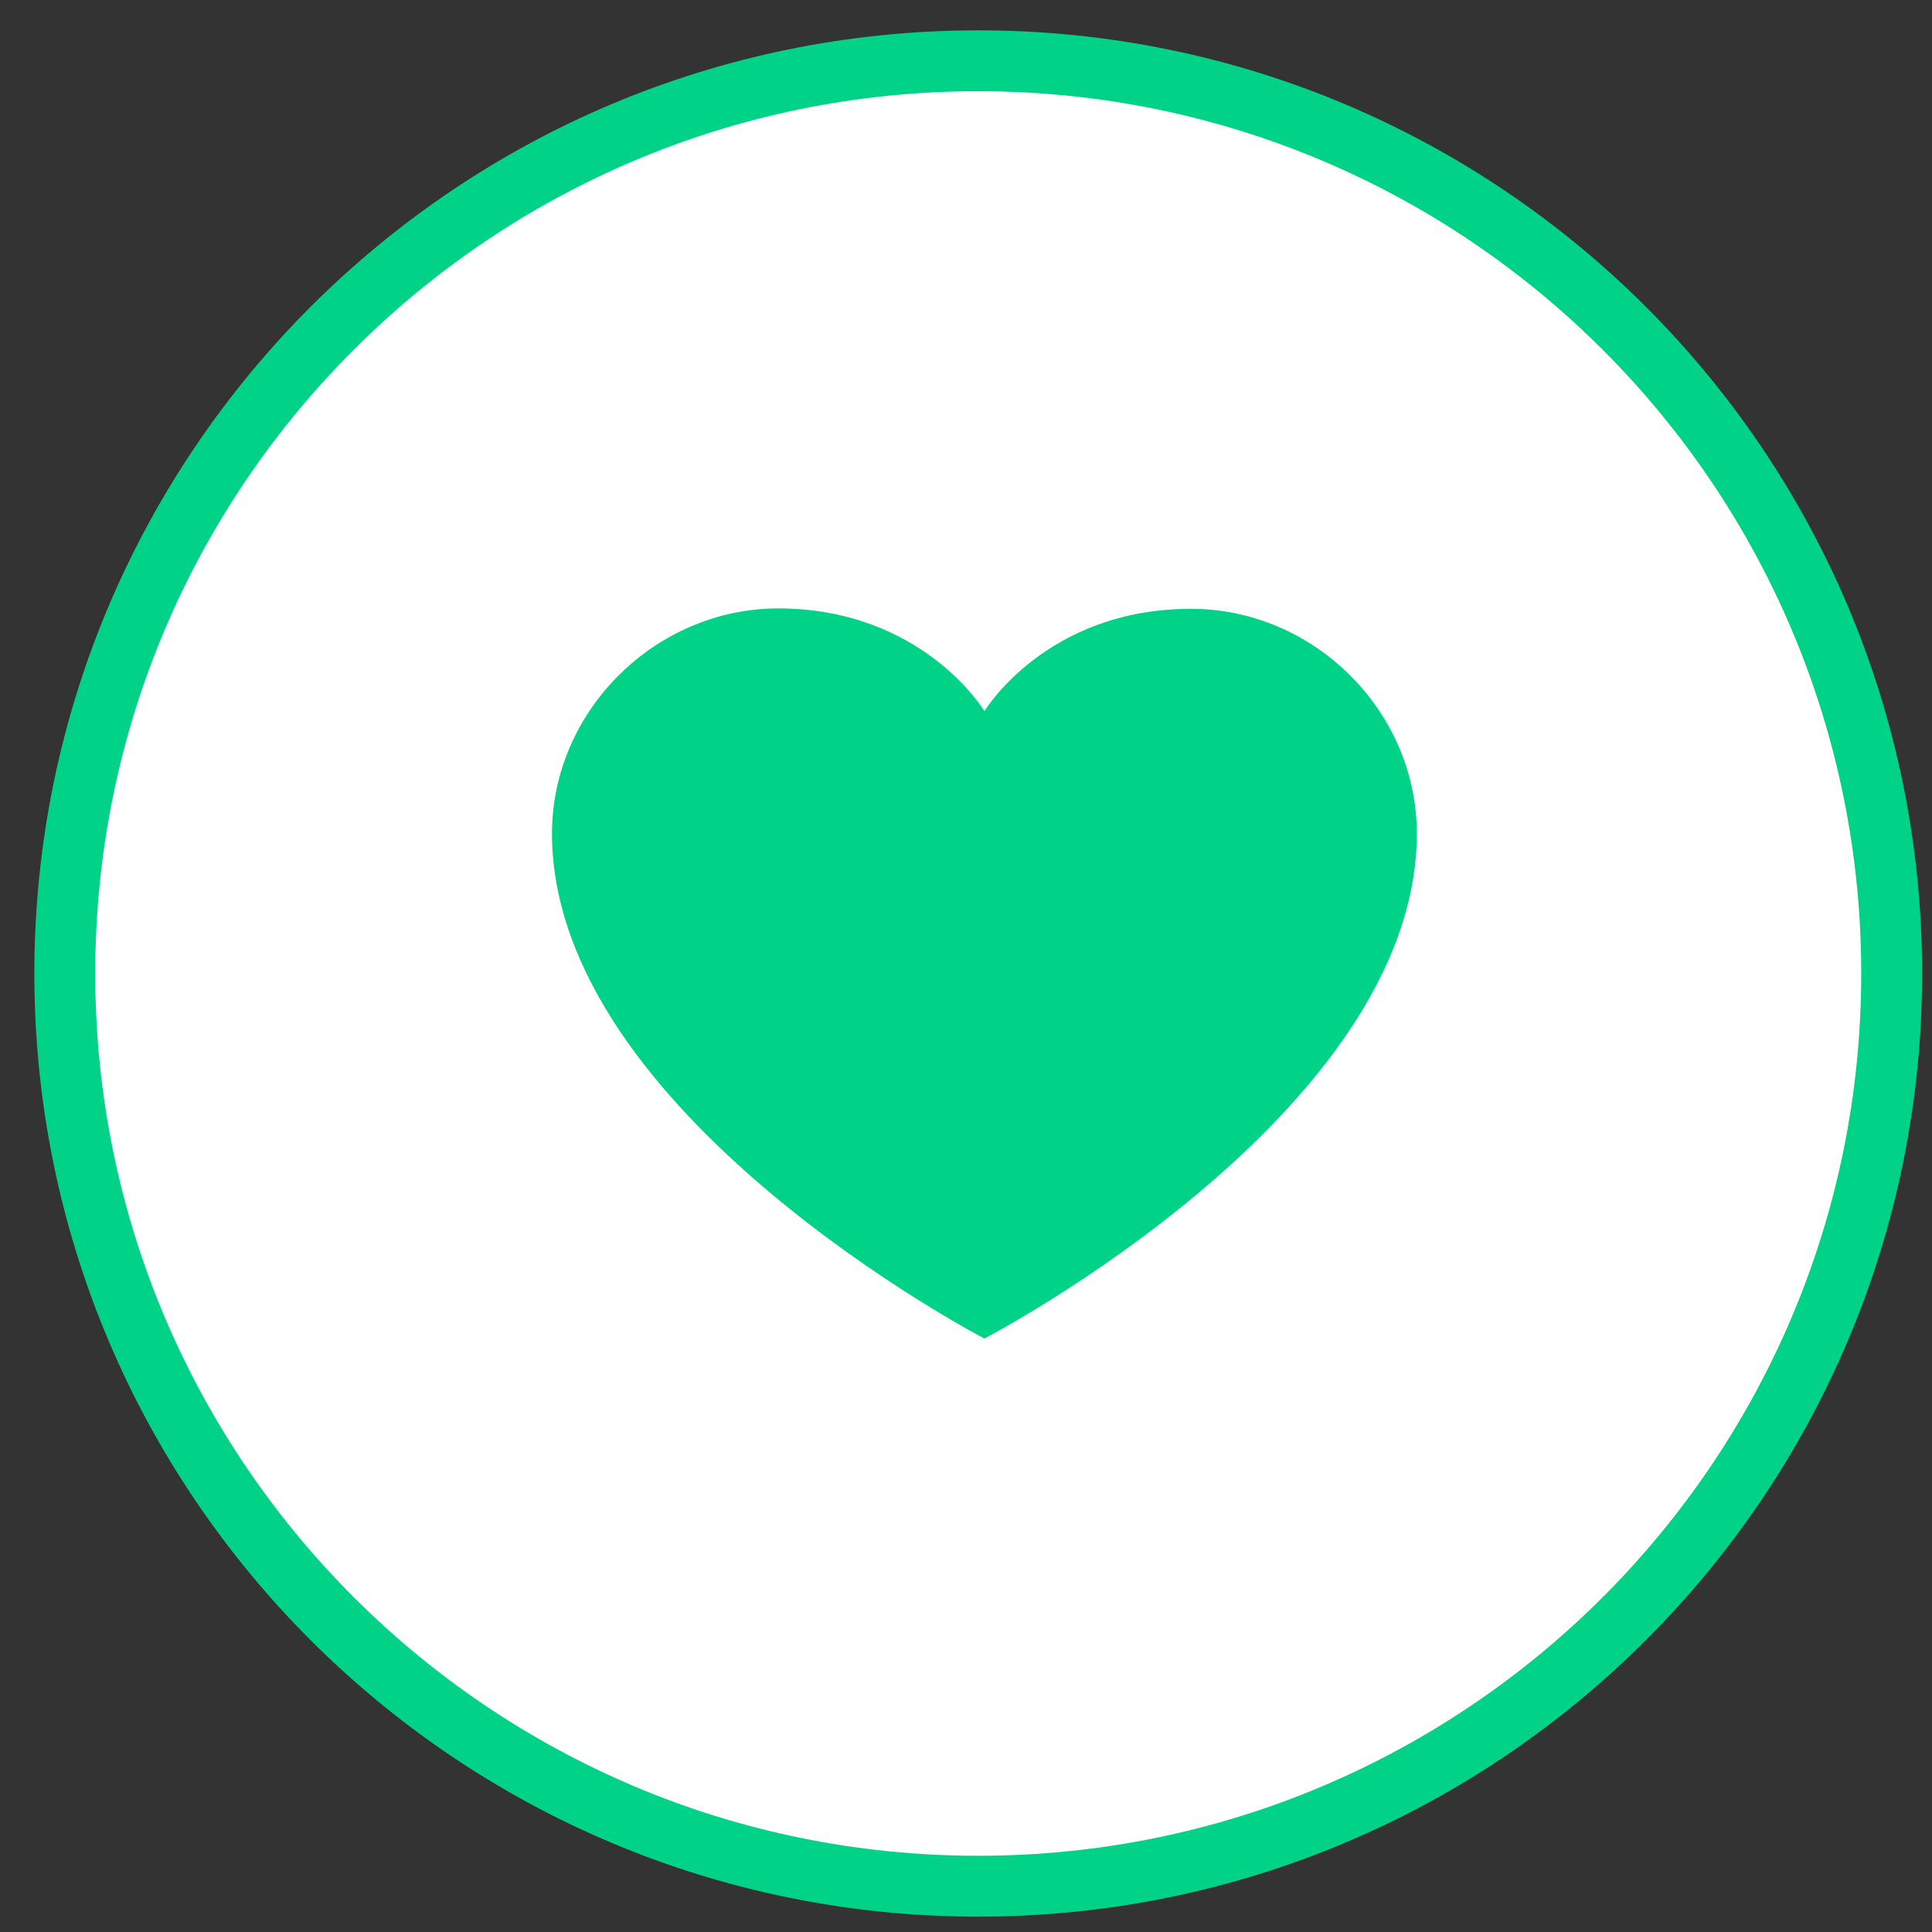
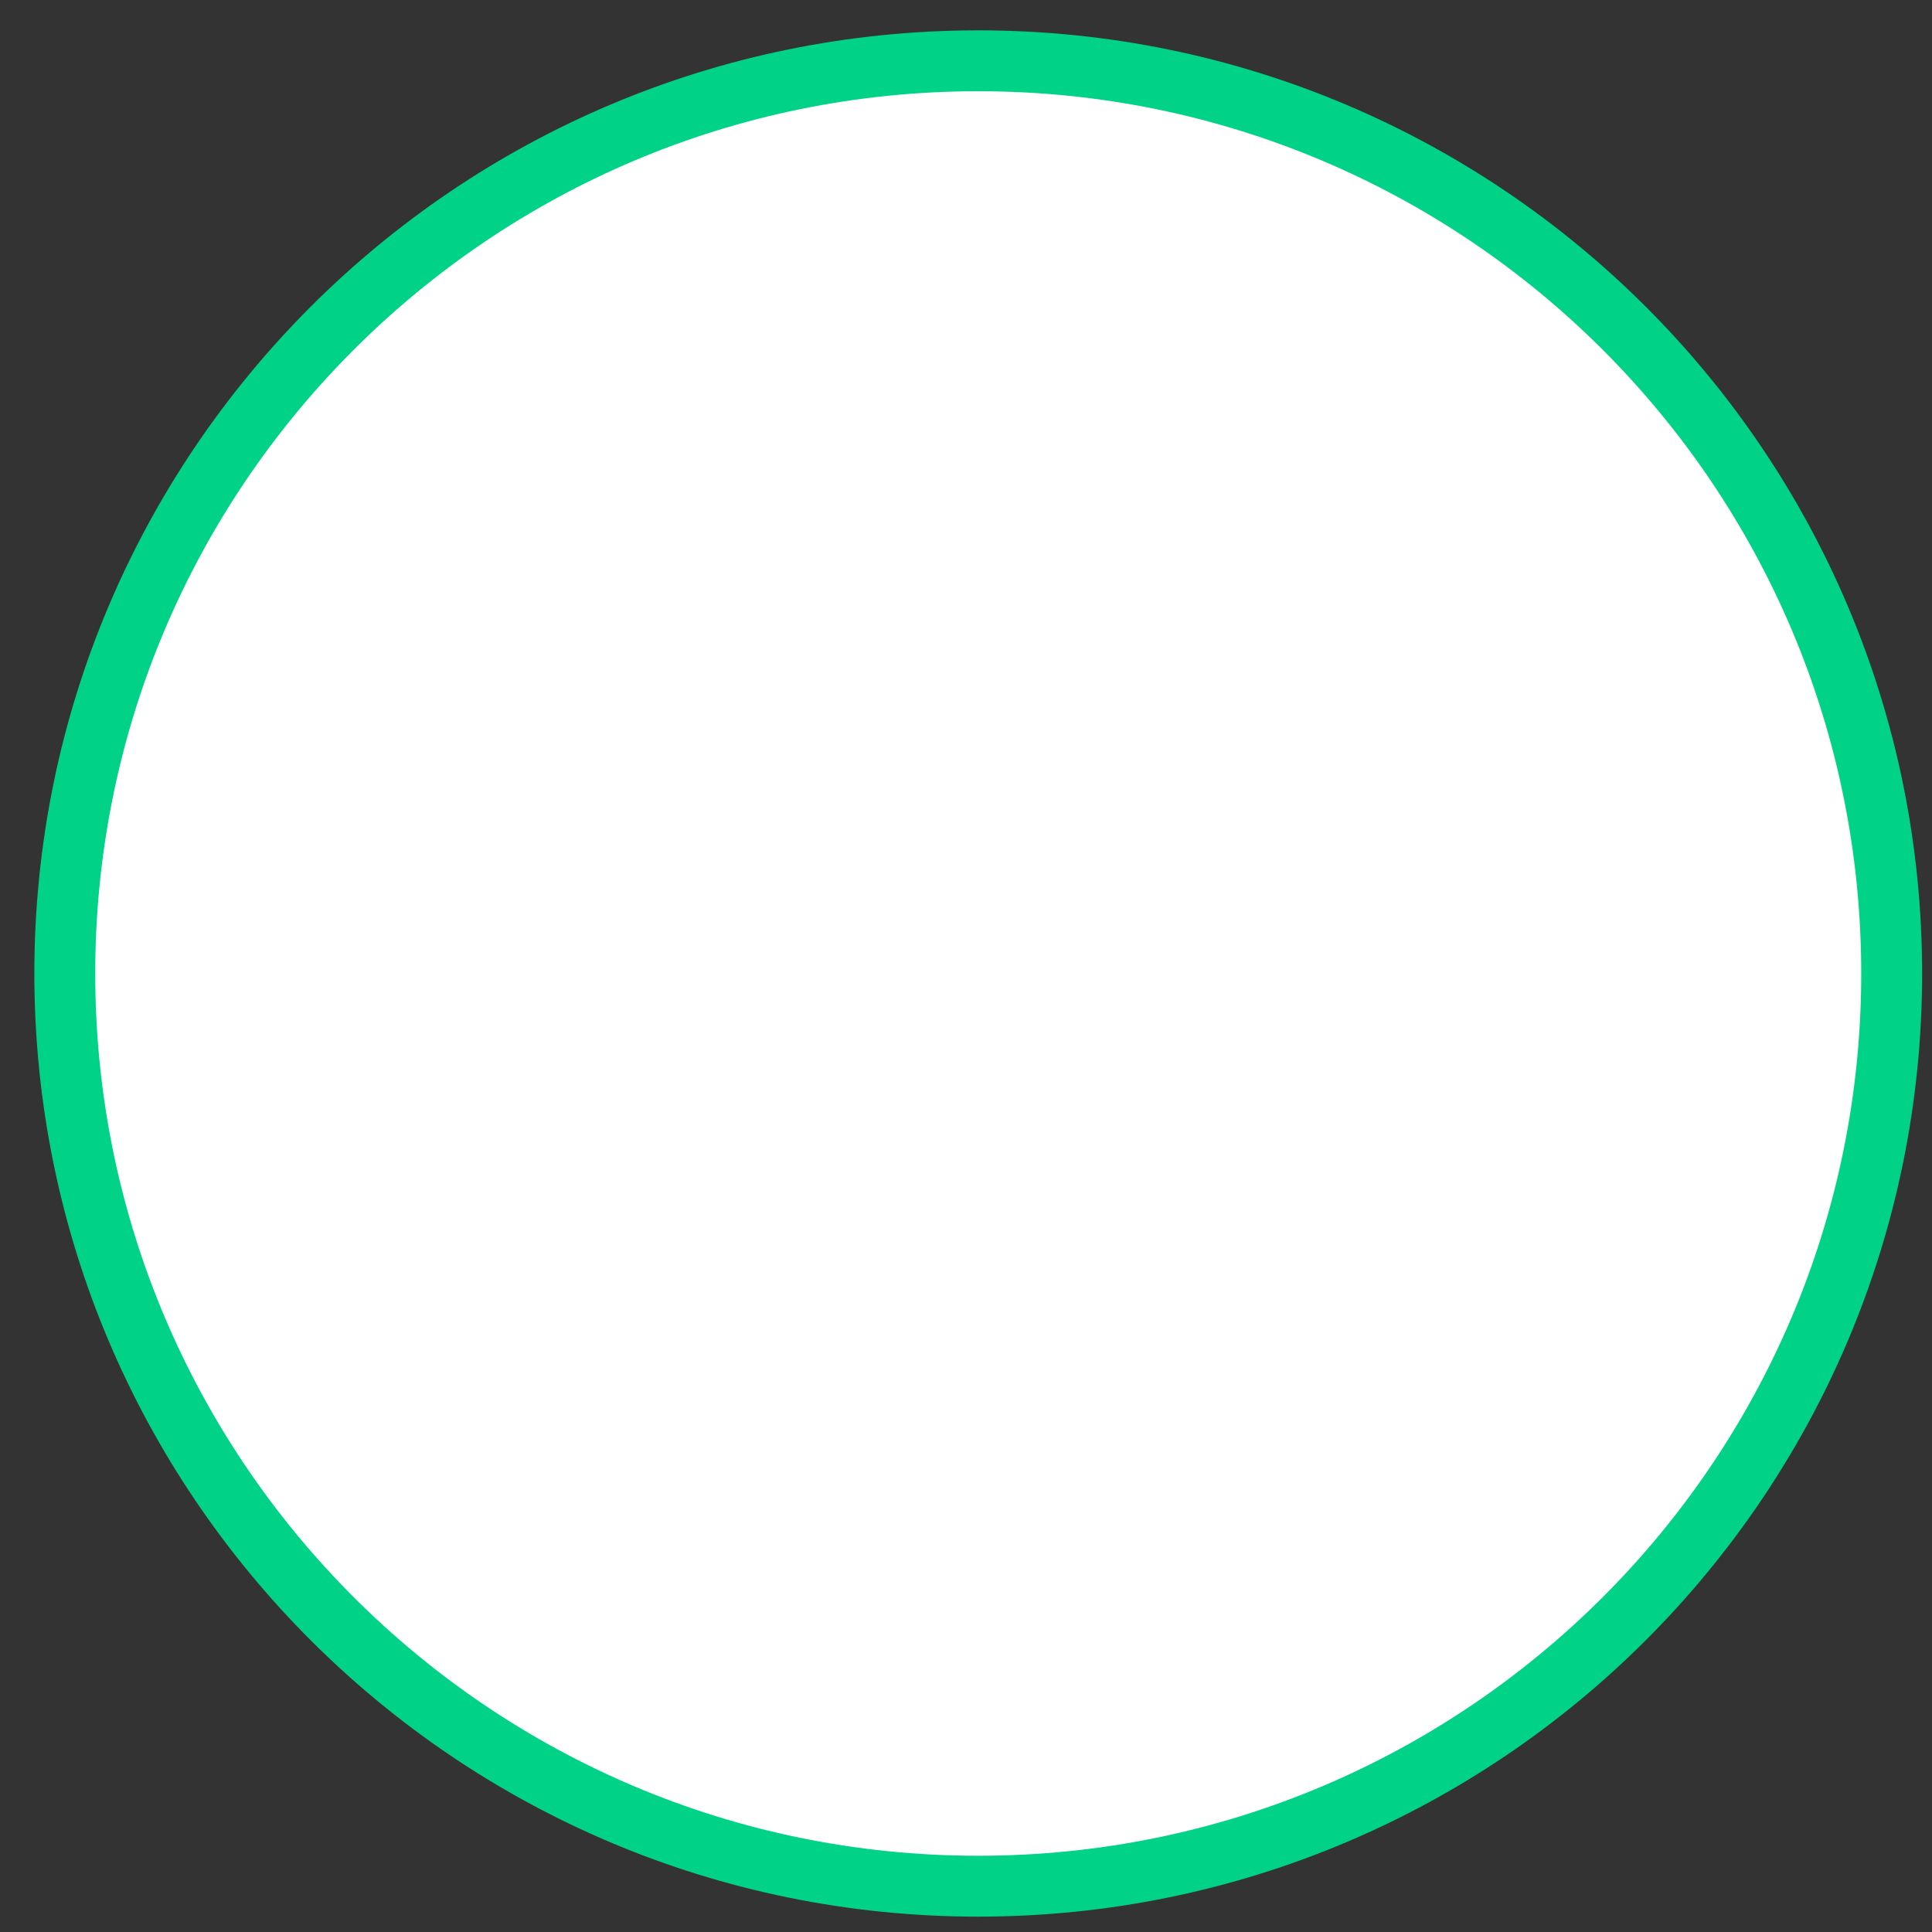
<svg xmlns="http://www.w3.org/2000/svg" width="41" height="41" viewBox="0 0 41 41" fill="none">
  <rect x="0" y="0" width="41" height="41" fill="#333333" stroke="none" />
  <path d="M40.144 20.659C40.144 31.355 31.466 40.028 20.759 40.028C10.053 40.028 1.375 31.355 1.375 20.659C1.375 9.962 10.053 1.29 20.759 1.29C31.466 1.29 40.144 9.962 40.144 20.659Z" fill="white" stroke="#00D387" stroke-width="1.292" />
-   <path d="M25.277 12.92C22.194 12.92 20.891 15.093 20.891 15.093C20.891 15.093 19.588 12.911 16.505 12.911C13.898 12.92 11.714 15.093 11.714 17.688C11.714 23.638 20.891 28.406 20.891 28.406C20.891 28.406 30.067 23.638 30.067 17.688C30.067 15.093 27.883 12.92 25.277 12.92Z" fill="#00D387" />
</svg>